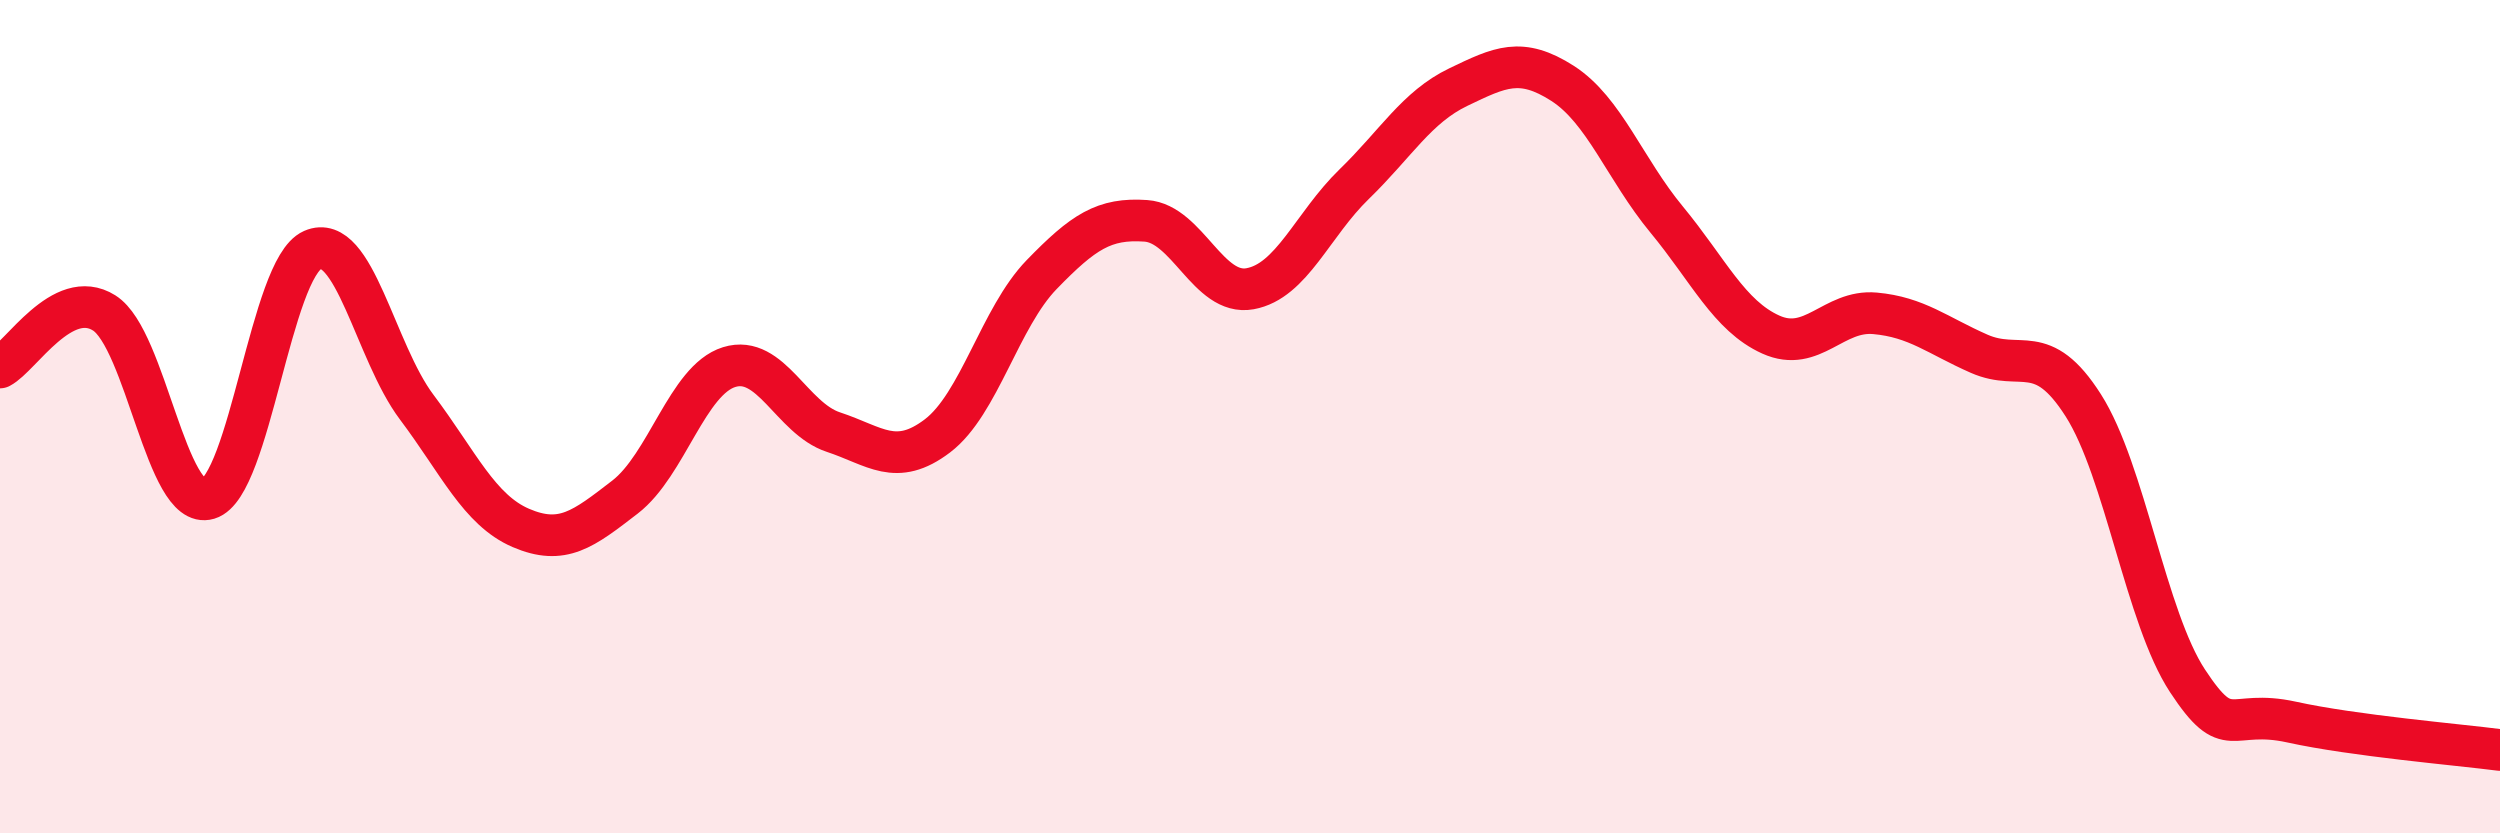
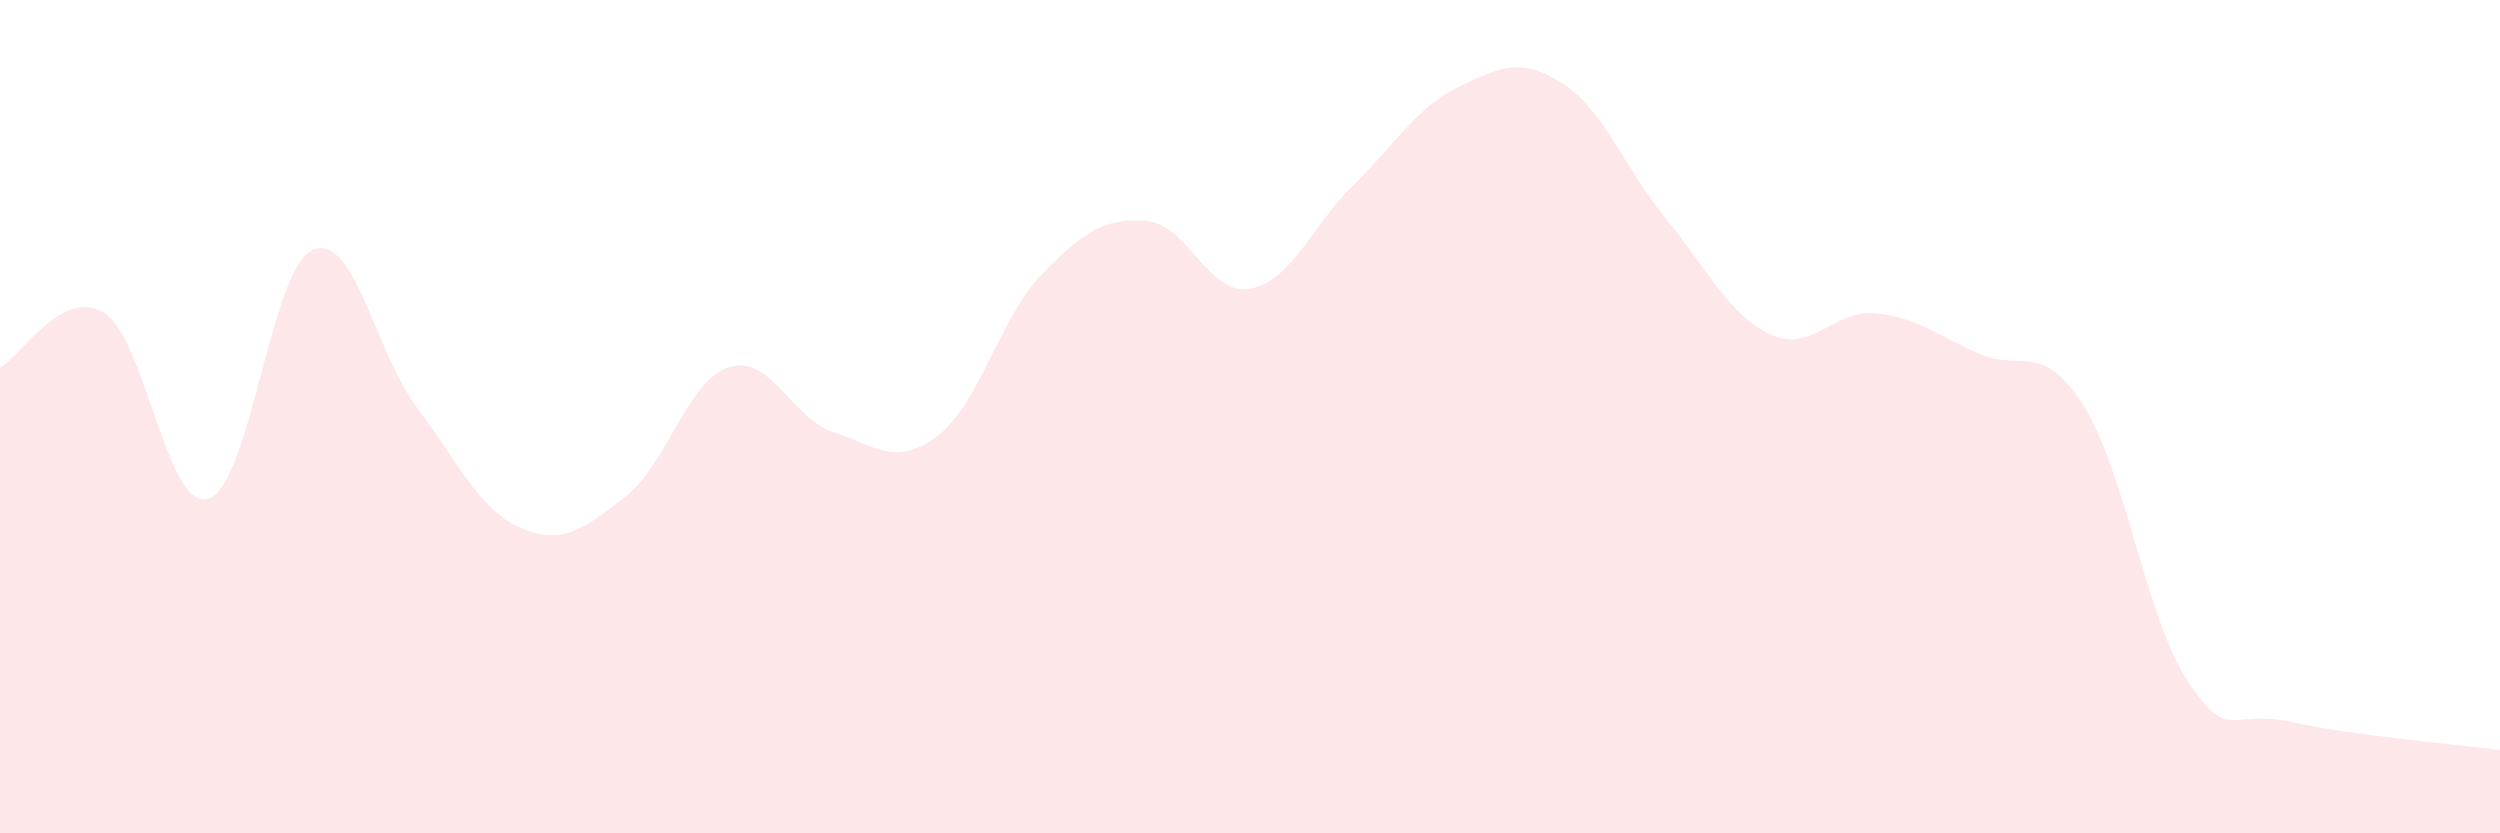
<svg xmlns="http://www.w3.org/2000/svg" width="60" height="20" viewBox="0 0 60 20">
-   <path d="M 0,8.82 C 0.5,8.56 1.5,6.88 2.5,7.51 C 3.5,8.14 4,12.27 5,11.97 C 6,11.67 6.5,6.44 7.5,6 C 8.5,5.56 9,8.44 10,9.77 C 11,11.1 11.5,12.24 12.5,12.67 C 13.5,13.1 14,12.7 15,11.93 C 16,11.16 16.5,9.12 17.5,8.81 C 18.5,8.5 19,10.04 20,10.37 C 21,10.7 21.5,11.22 22.5,10.46 C 23.5,9.7 24,7.62 25,6.59 C 26,5.56 26.5,5.23 27.5,5.3 C 28.5,5.37 29,7.11 30,6.93 C 31,6.75 31.5,5.39 32.5,4.42 C 33.5,3.45 34,2.57 35,2.09 C 36,1.61 36.5,1.36 37.5,2 C 38.5,2.64 39,4.06 40,5.27 C 41,6.48 41.5,7.58 42.5,8.03 C 43.5,8.48 44,7.43 45,7.52 C 46,7.61 46.5,8.05 47.5,8.49 C 48.5,8.93 49,8.16 50,9.73 C 51,11.3 51.5,14.82 52.5,16.34 C 53.5,17.86 53.5,17 55,17.33 C 56.5,17.66 59,17.87 60,18L60 20L0 20Z" fill="#EB0A25" opacity="0.1" stroke-linecap="round" stroke-linejoin="round" />
-   <path d="M 0,8.82 C 0.5,8.56 1.5,6.88 2.5,7.51 C 3.5,8.14 4,12.27 5,11.97 C 6,11.67 6.5,6.44 7.5,6 C 8.5,5.56 9,8.44 10,9.77 C 11,11.1 11.5,12.24 12.5,12.67 C 13.5,13.1 14,12.7 15,11.93 C 16,11.16 16.5,9.12 17.5,8.81 C 18.5,8.5 19,10.04 20,10.37 C 21,10.7 21.5,11.22 22.5,10.46 C 23.5,9.7 24,7.62 25,6.59 C 26,5.56 26.5,5.23 27.5,5.3 C 28.5,5.37 29,7.11 30,6.93 C 31,6.75 31.5,5.39 32.5,4.42 C 33.5,3.45 34,2.57 35,2.09 C 36,1.61 36.5,1.36 37.5,2 C 38.5,2.64 39,4.06 40,5.27 C 41,6.48 41.5,7.58 42.5,8.03 C 43.5,8.48 44,7.43 45,7.52 C 46,7.61 46.5,8.05 47.5,8.49 C 48.5,8.93 49,8.16 50,9.73 C 51,11.3 51.5,14.82 52.5,16.34 C 53.5,17.86 53.5,17 55,17.33 C 56.5,17.66 59,17.87 60,18" stroke="#EB0A25" stroke-width="1" fill="none" stroke-linecap="round" stroke-linejoin="round" />
+   <path d="M 0,8.82 C 0.5,8.56 1.5,6.88 2.5,7.51 C 3.5,8.14 4,12.27 5,11.97 C 6,11.67 6.5,6.44 7.5,6 C 8.5,5.56 9,8.44 10,9.77 C 11,11.1 11.5,12.24 12.5,12.67 C 13.5,13.1 14,12.7 15,11.93 C 16,11.16 16.5,9.12 17.5,8.81 C 18.5,8.5 19,10.04 20,10.37 C 21,10.7 21.5,11.22 22.5,10.46 C 23.5,9.7 24,7.62 25,6.59 C 26,5.56 26.5,5.23 27.5,5.3 C 28.5,5.37 29,7.11 30,6.93 C 31,6.75 31.5,5.39 32.5,4.42 C 33.5,3.45 34,2.57 35,2.09 C 36,1.61 36.5,1.36 37.5,2 C 38.5,2.64 39,4.06 40,5.27 C 41,6.48 41.5,7.58 42.5,8.03 C 43.5,8.48 44,7.43 45,7.52 C 46,7.61 46.5,8.05 47.5,8.49 C 48.5,8.93 49,8.16 50,9.73 C 51,11.3 51.5,14.82 52.5,16.34 C 53.5,17.86 53.5,17 55,17.33 C 56.5,17.66 59,17.87 60,18L60 20L0 20" fill="#EB0A25" opacity="0.1" stroke-linecap="round" stroke-linejoin="round" />
</svg>